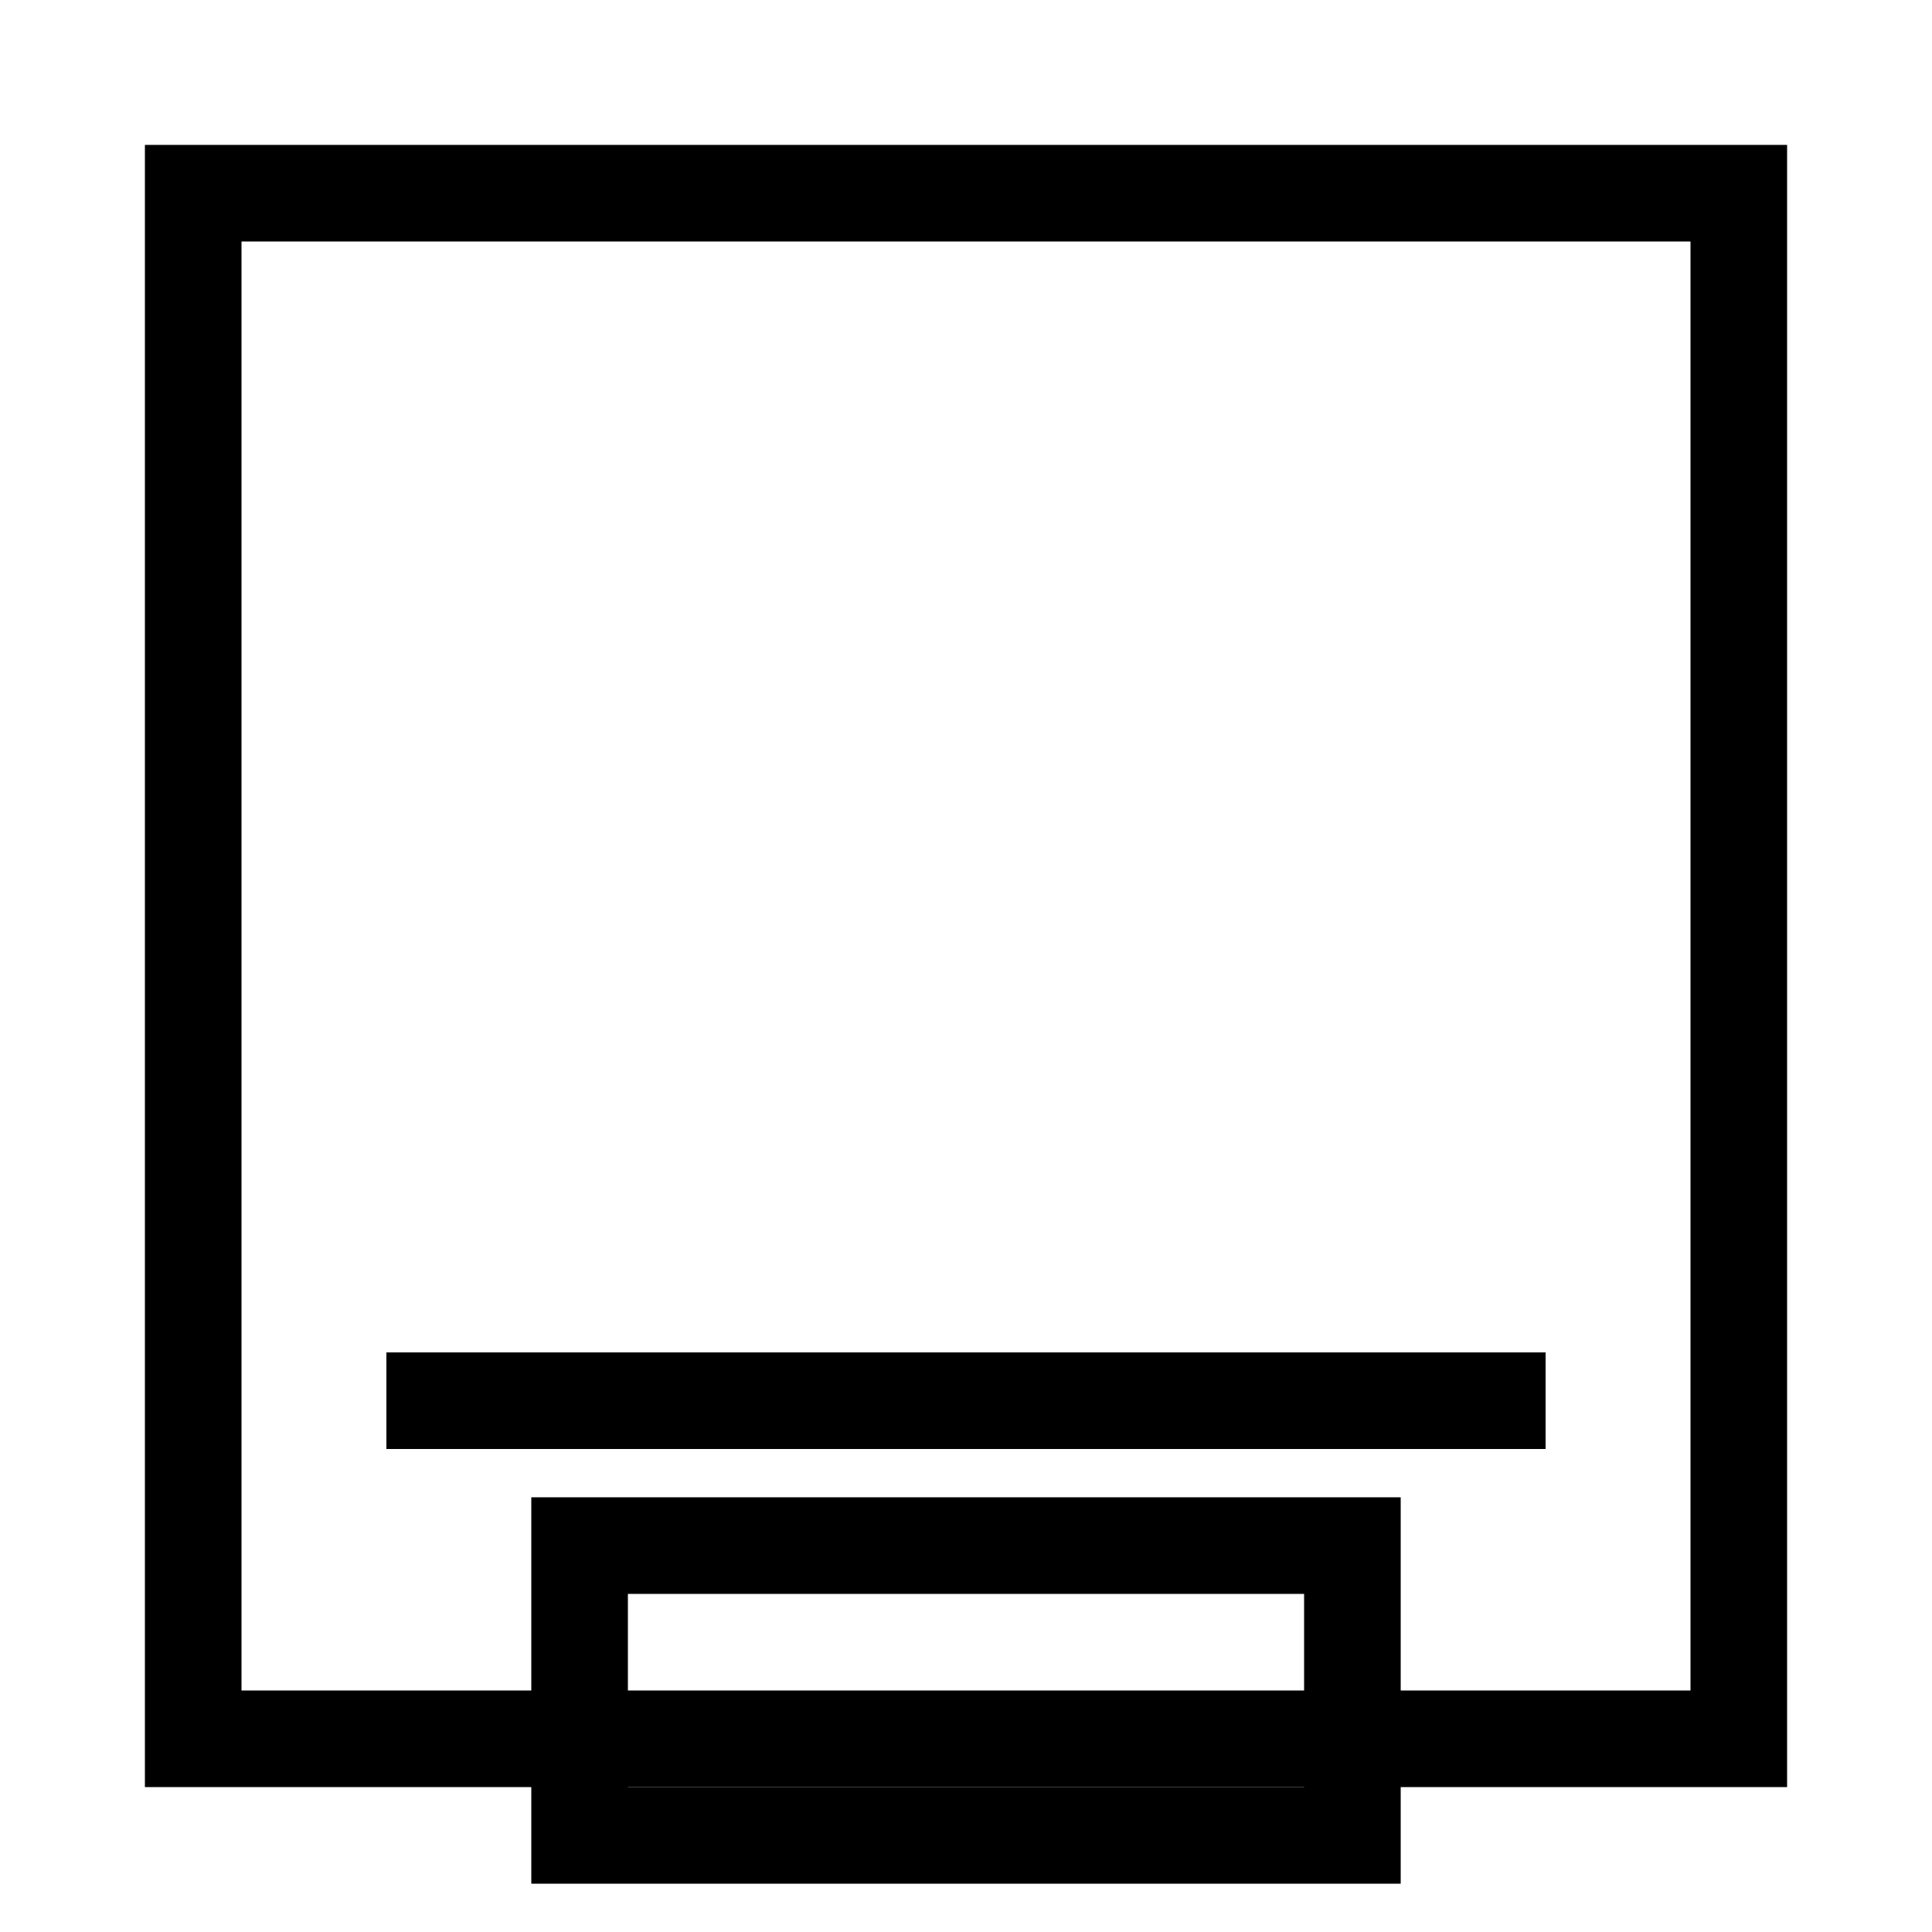
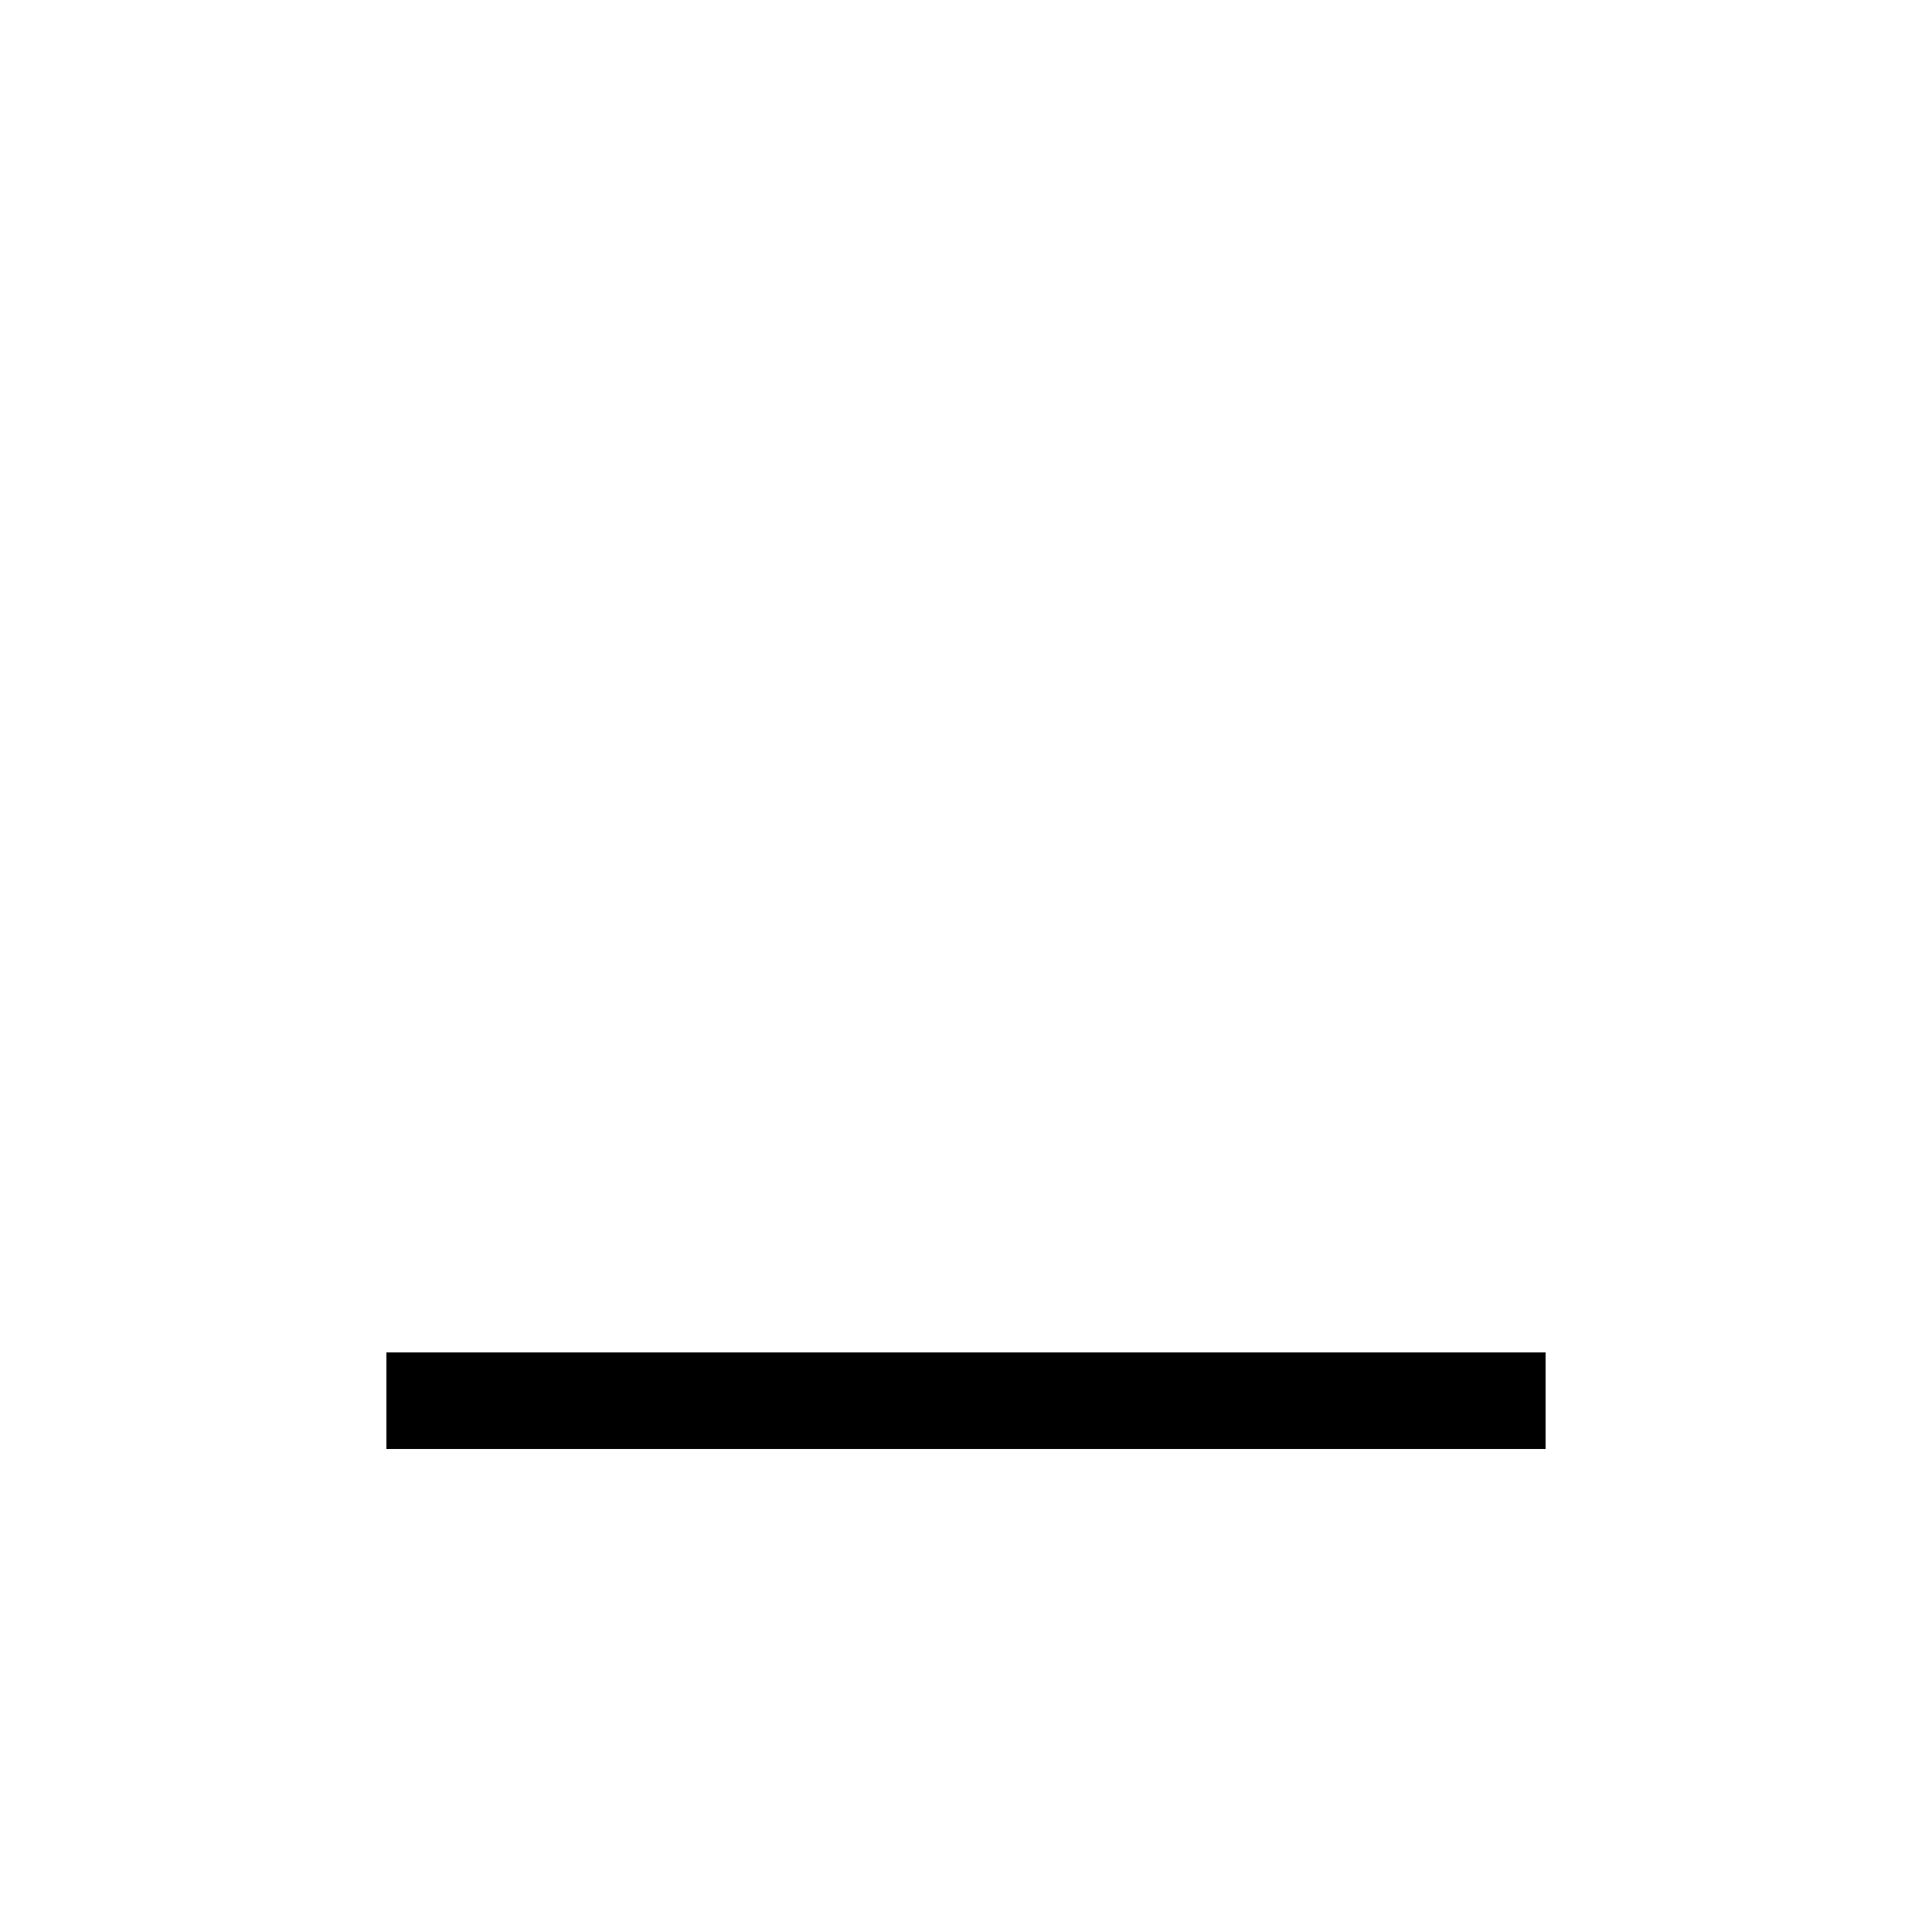
<svg xmlns="http://www.w3.org/2000/svg" version="1.1" width="100" height="100">
-   <rect x="10" y="10" width="80" height="80" fill="none" stroke="#000000" stroke-width="5" />
  <rect x="20" y="70" width="60" height="5" />
-   <rect x="30" y="80" width="40" height="15" fill="" stroke="#000000" stroke-width="5" />
</svg>